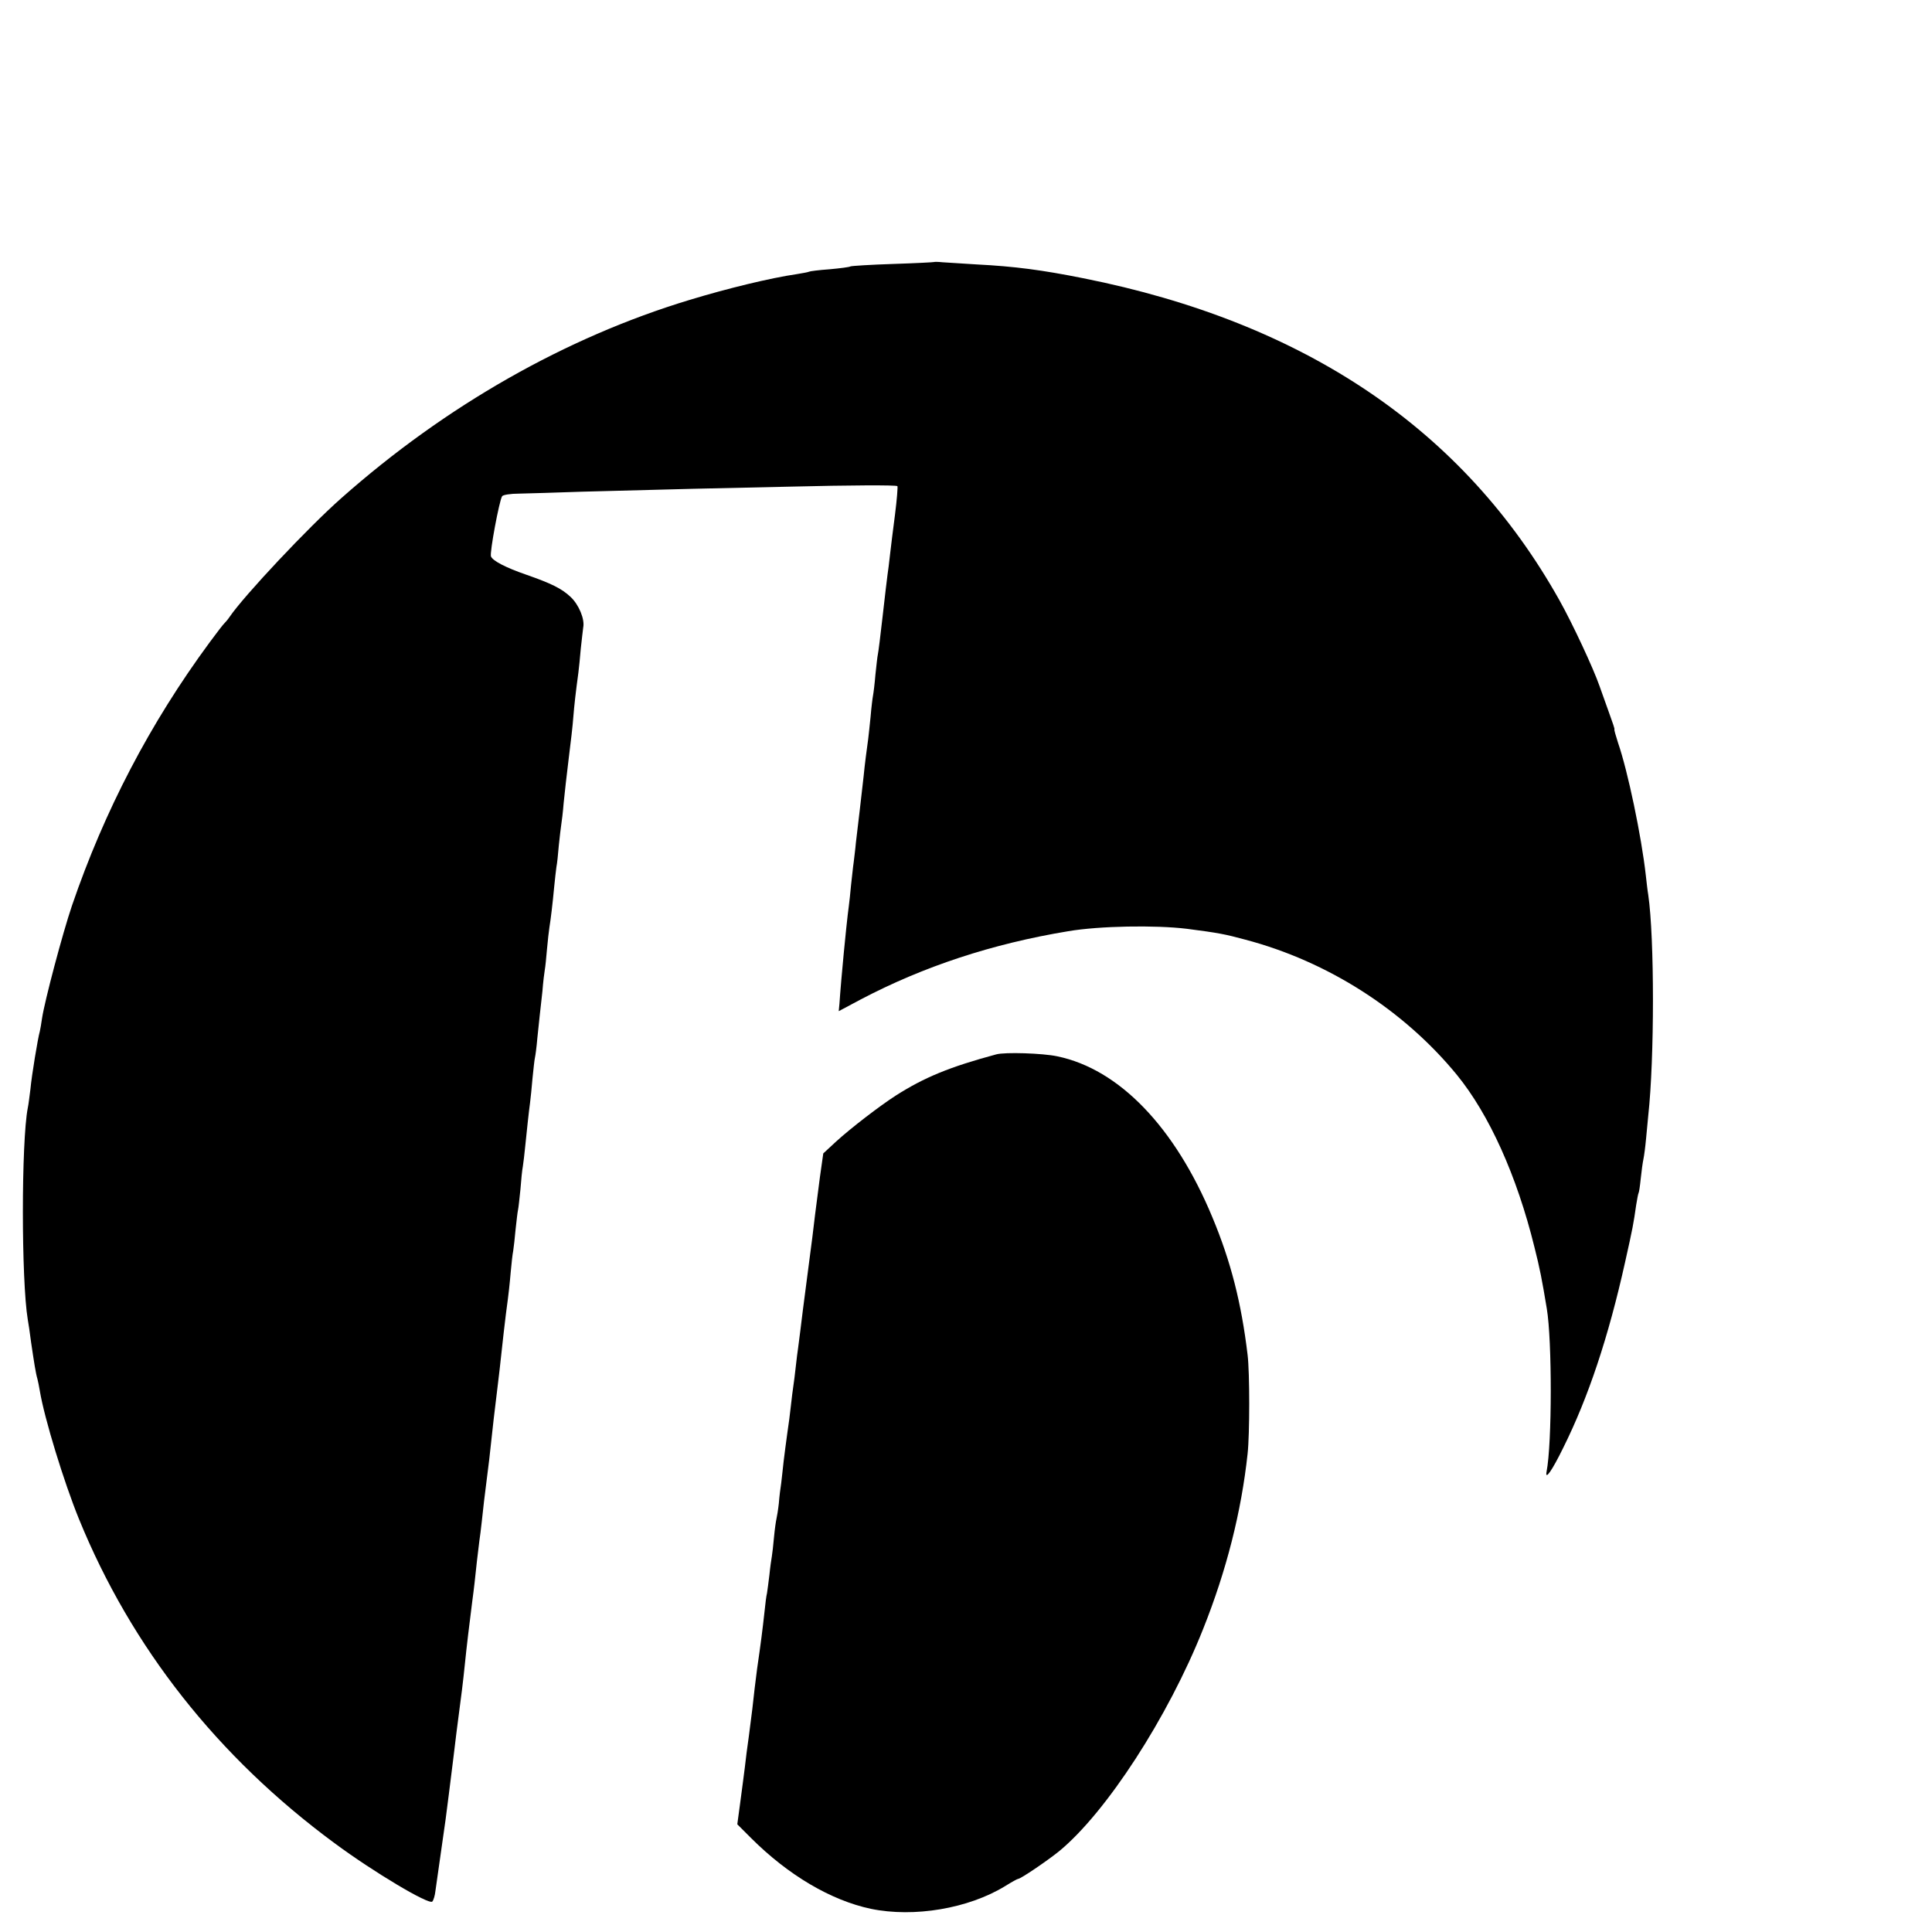
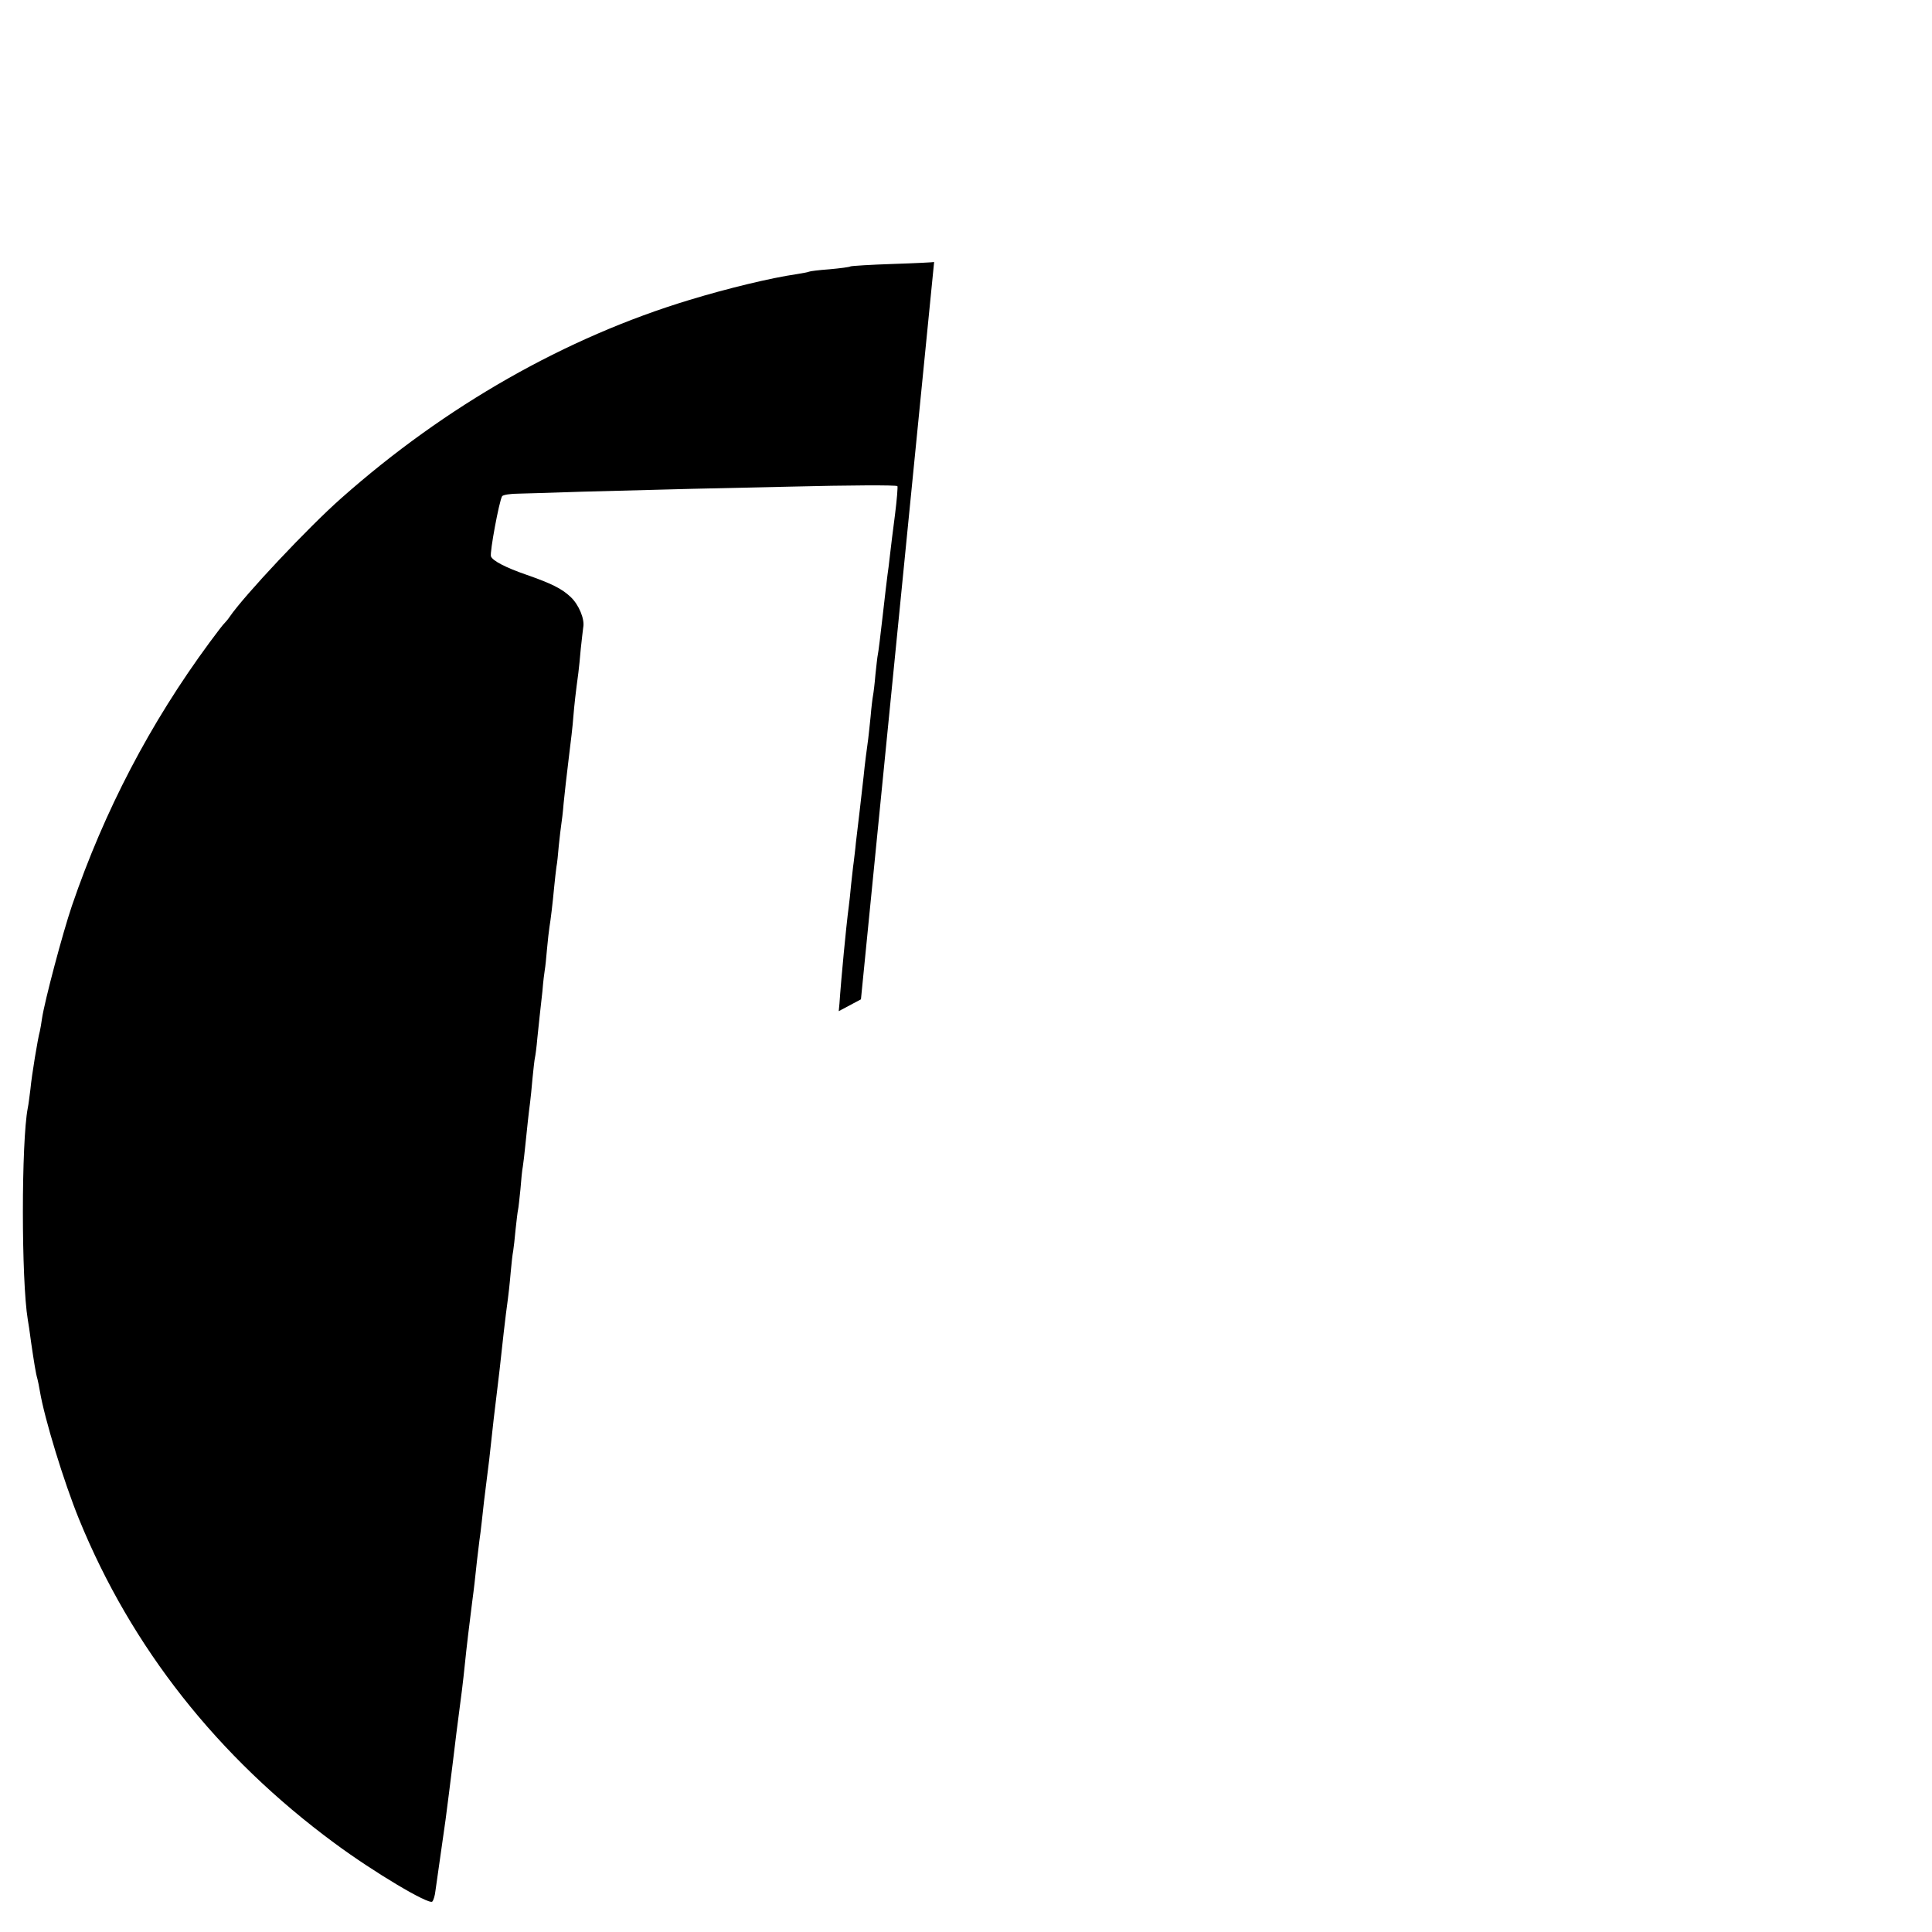
<svg xmlns="http://www.w3.org/2000/svg" version="1.0" width="16pt" height="16pt" viewBox="0 0 16 16" preserveAspectRatio="xMidYMid meet">
  <g transform="translate(0,16) scale(0.002,-0.002)" fill="#000000" stroke="none">
-     <path d="M3868 6915 c-2 -1 -78 -5 -171 -8 -92 -3 -170 -8 -175 -10 -4 -3 -43 -8 -87 -12 -43 -3 -82 -8 -85 -10 -3 -2 -26 -6 -50 -10 -110 -16 -287 -59 -445 -107 -512 -155 -1010 -438 -1442 -821 -135 -119 -402 -403 -462 -491 -8 -12 -18 -23 -21 -26 -4 -3 -32 -39 -62 -80 -247 -335 -436 -698 -570 -1090 -39 -115 -113 -394 -124 -467 -3 -21 -7 -45 -9 -53 -8 -27 -34 -184 -39 -240 -4 -30 -8 -65 -11 -78 -27 -139 -27 -714 0 -876 2 -11 9 -55 14 -96 12 -81 19 -127 26 -150 2 -8 7 -31 10 -50 19 -114 100 -378 162 -530 217 -532 574 -985 1058 -1342 165 -122 391 -256 405 -242 5 5 11 25 13 44 5 34 33 234 42 295 4 29 22 172 31 245 2 19 9 71 14 115 22 167 27 207 35 285 6 61 20 178 30 255 4 28 8 64 10 80 4 42 16 145 20 175 2 14 7 50 10 80 6 57 12 109 20 170 8 60 14 113 20 170 7 64 10 94 25 215 6 50 13 108 15 130 7 64 15 137 20 175 13 96 15 120 20 175 3 33 7 71 10 85 2 14 7 54 10 90 4 36 8 72 10 80 2 8 6 47 10 85 3 39 7 81 10 95 2 14 7 52 10 85 7 68 14 136 20 180 2 17 7 62 10 100 4 39 8 77 10 85 2 8 7 45 10 81 4 36 8 79 10 95 2 16 7 61 11 99 3 39 8 79 10 90 2 10 6 49 9 85 3 36 8 76 10 90 5 30 13 95 20 170 3 30 7 66 9 80 3 14 7 54 10 90 4 36 8 74 10 85 2 12 7 52 10 90 4 39 13 122 21 185 8 63 17 140 19 171 4 50 10 103 21 184 2 17 7 62 10 100 4 39 9 78 10 87 7 34 -18 94 -52 126 -37 35 -80 56 -183 92 -87 30 -140 58 -147 76 -6 15 34 229 46 249 3 6 35 11 71 11 36 1 153 4 260 8 107 3 314 8 460 12 146 3 328 7 405 9 242 6 436 7 441 2 2 -2 -2 -55 -10 -118 -8 -63 -18 -139 -21 -169 -3 -30 -8 -66 -10 -80 -2 -14 -11 -90 -20 -170 -9 -80 -18 -152 -20 -160 -2 -8 -6 -46 -10 -83 -3 -37 -8 -77 -10 -87 -2 -10 -7 -50 -10 -87 -4 -37 -8 -79 -10 -93 -6 -43 -14 -103 -19 -155 -3 -27 -10 -90 -16 -140 -6 -49 -13 -110 -16 -135 -2 -25 -7 -61 -9 -80 -3 -19 -7 -62 -11 -95 -3 -33 -7 -71 -9 -85 -2 -14 -7 -56 -11 -95 -4 -38 -8 -83 -10 -100 -5 -48 -16 -177 -18 -211 l-3 -31 92 49 c259 136 543 230 858 282 129 22 361 26 492 10 131 -17 157 -22 242 -45 341 -90 655 -291 875 -559 134 -164 249 -418 322 -715 22 -87 31 -133 51 -254 22 -132 22 -557 -1 -675 -7 -38 23 5 69 99 104 209 187 458 256 768 32 143 35 160 46 237 4 24 8 47 10 50 2 3 6 30 9 60 3 30 8 66 11 80 3 14 8 52 11 85 3 33 7 76 9 95 26 236 26 737 0 915 -3 17 -7 53 -10 80 -18 162 -75 434 -115 549 -10 31 -17 56 -15 56 2 0 -8 30 -22 68 -13 37 -31 87 -40 112 -25 72 -111 257 -166 355 -395 705 -1052 1150 -1972 1333 -170 34 -283 49 -440 57 -60 4 -125 8 -142 9 -18 2 -34 2 -35 1z" />
-     <path d="M4125 3634 c-193 -52 -297 -95 -415 -170 -67 -43 -188 -136 -248 -191 l-53 -49 -14 -99 c-7 -55 -16 -125 -20 -155 -3 -30 -17 -140 -31 -245 -14 -104 -27 -210 -30 -235 -3 -25 -7 -56 -9 -70 -2 -14 -7 -50 -10 -80 -3 -30 -8 -66 -10 -80 -2 -14 -7 -50 -10 -80 -3 -30 -10 -82 -15 -115 -5 -33 -11 -85 -15 -115 -3 -30 -8 -71 -10 -90 -3 -19 -8 -57 -10 -85 -3 -27 -8 -57 -10 -65 -2 -8 -7 -42 -10 -75 -3 -33 -7 -69 -9 -80 -2 -11 -7 -45 -10 -76 -4 -31 -8 -65 -10 -76 -3 -11 -7 -44 -10 -74 -8 -73 -16 -137 -31 -239 -2 -14 -6 -50 -10 -80 -7 -67 -11 -97 -24 -198 -6 -42 -14 -102 -17 -132 -4 -30 -12 -95 -19 -145 l-12 -89 56 -56 c155 -155 332 -259 497 -294 179 -37 404 1 556 94 27 17 51 30 54 30 10 0 118 73 169 114 196 161 452 556 597 921 97 243 158 485 184 725 9 81 9 337 0 410 -26 217 -70 388 -146 570 -155 373 -386 613 -642 666 -60 13 -218 18 -253 8z" />
+     <path d="M3868 6915 c-2 -1 -78 -5 -171 -8 -92 -3 -170 -8 -175 -10 -4 -3 -43 -8 -87 -12 -43 -3 -82 -8 -85 -10 -3 -2 -26 -6 -50 -10 -110 -16 -287 -59 -445 -107 -512 -155 -1010 -438 -1442 -821 -135 -119 -402 -403 -462 -491 -8 -12 -18 -23 -21 -26 -4 -3 -32 -39 -62 -80 -247 -335 -436 -698 -570 -1090 -39 -115 -113 -394 -124 -467 -3 -21 -7 -45 -9 -53 -8 -27 -34 -184 -39 -240 -4 -30 -8 -65 -11 -78 -27 -139 -27 -714 0 -876 2 -11 9 -55 14 -96 12 -81 19 -127 26 -150 2 -8 7 -31 10 -50 19 -114 100 -378 162 -530 217 -532 574 -985 1058 -1342 165 -122 391 -256 405 -242 5 5 11 25 13 44 5 34 33 234 42 295 4 29 22 172 31 245 2 19 9 71 14 115 22 167 27 207 35 285 6 61 20 178 30 255 4 28 8 64 10 80 4 42 16 145 20 175 2 14 7 50 10 80 6 57 12 109 20 170 8 60 14 113 20 170 7 64 10 94 25 215 6 50 13 108 15 130 7 64 15 137 20 175 13 96 15 120 20 175 3 33 7 71 10 85 2 14 7 54 10 90 4 36 8 72 10 80 2 8 6 47 10 85 3 39 7 81 10 95 2 14 7 52 10 85 7 68 14 136 20 180 2 17 7 62 10 100 4 39 8 77 10 85 2 8 7 45 10 81 4 36 8 79 10 95 2 16 7 61 11 99 3 39 8 79 10 90 2 10 6 49 9 85 3 36 8 76 10 90 5 30 13 95 20 170 3 30 7 66 9 80 3 14 7 54 10 90 4 36 8 74 10 85 2 12 7 52 10 90 4 39 13 122 21 185 8 63 17 140 19 171 4 50 10 103 21 184 2 17 7 62 10 100 4 39 9 78 10 87 7 34 -18 94 -52 126 -37 35 -80 56 -183 92 -87 30 -140 58 -147 76 -6 15 34 229 46 249 3 6 35 11 71 11 36 1 153 4 260 8 107 3 314 8 460 12 146 3 328 7 405 9 242 6 436 7 441 2 2 -2 -2 -55 -10 -118 -8 -63 -18 -139 -21 -169 -3 -30 -8 -66 -10 -80 -2 -14 -11 -90 -20 -170 -9 -80 -18 -152 -20 -160 -2 -8 -6 -46 -10 -83 -3 -37 -8 -77 -10 -87 -2 -10 -7 -50 -10 -87 -4 -37 -8 -79 -10 -93 -6 -43 -14 -103 -19 -155 -3 -27 -10 -90 -16 -140 -6 -49 -13 -110 -16 -135 -2 -25 -7 -61 -9 -80 -3 -19 -7 -62 -11 -95 -3 -33 -7 -71 -9 -85 -2 -14 -7 -56 -11 -95 -4 -38 -8 -83 -10 -100 -5 -48 -16 -177 -18 -211 l-3 -31 92 49 z" />
  </g>
</svg>